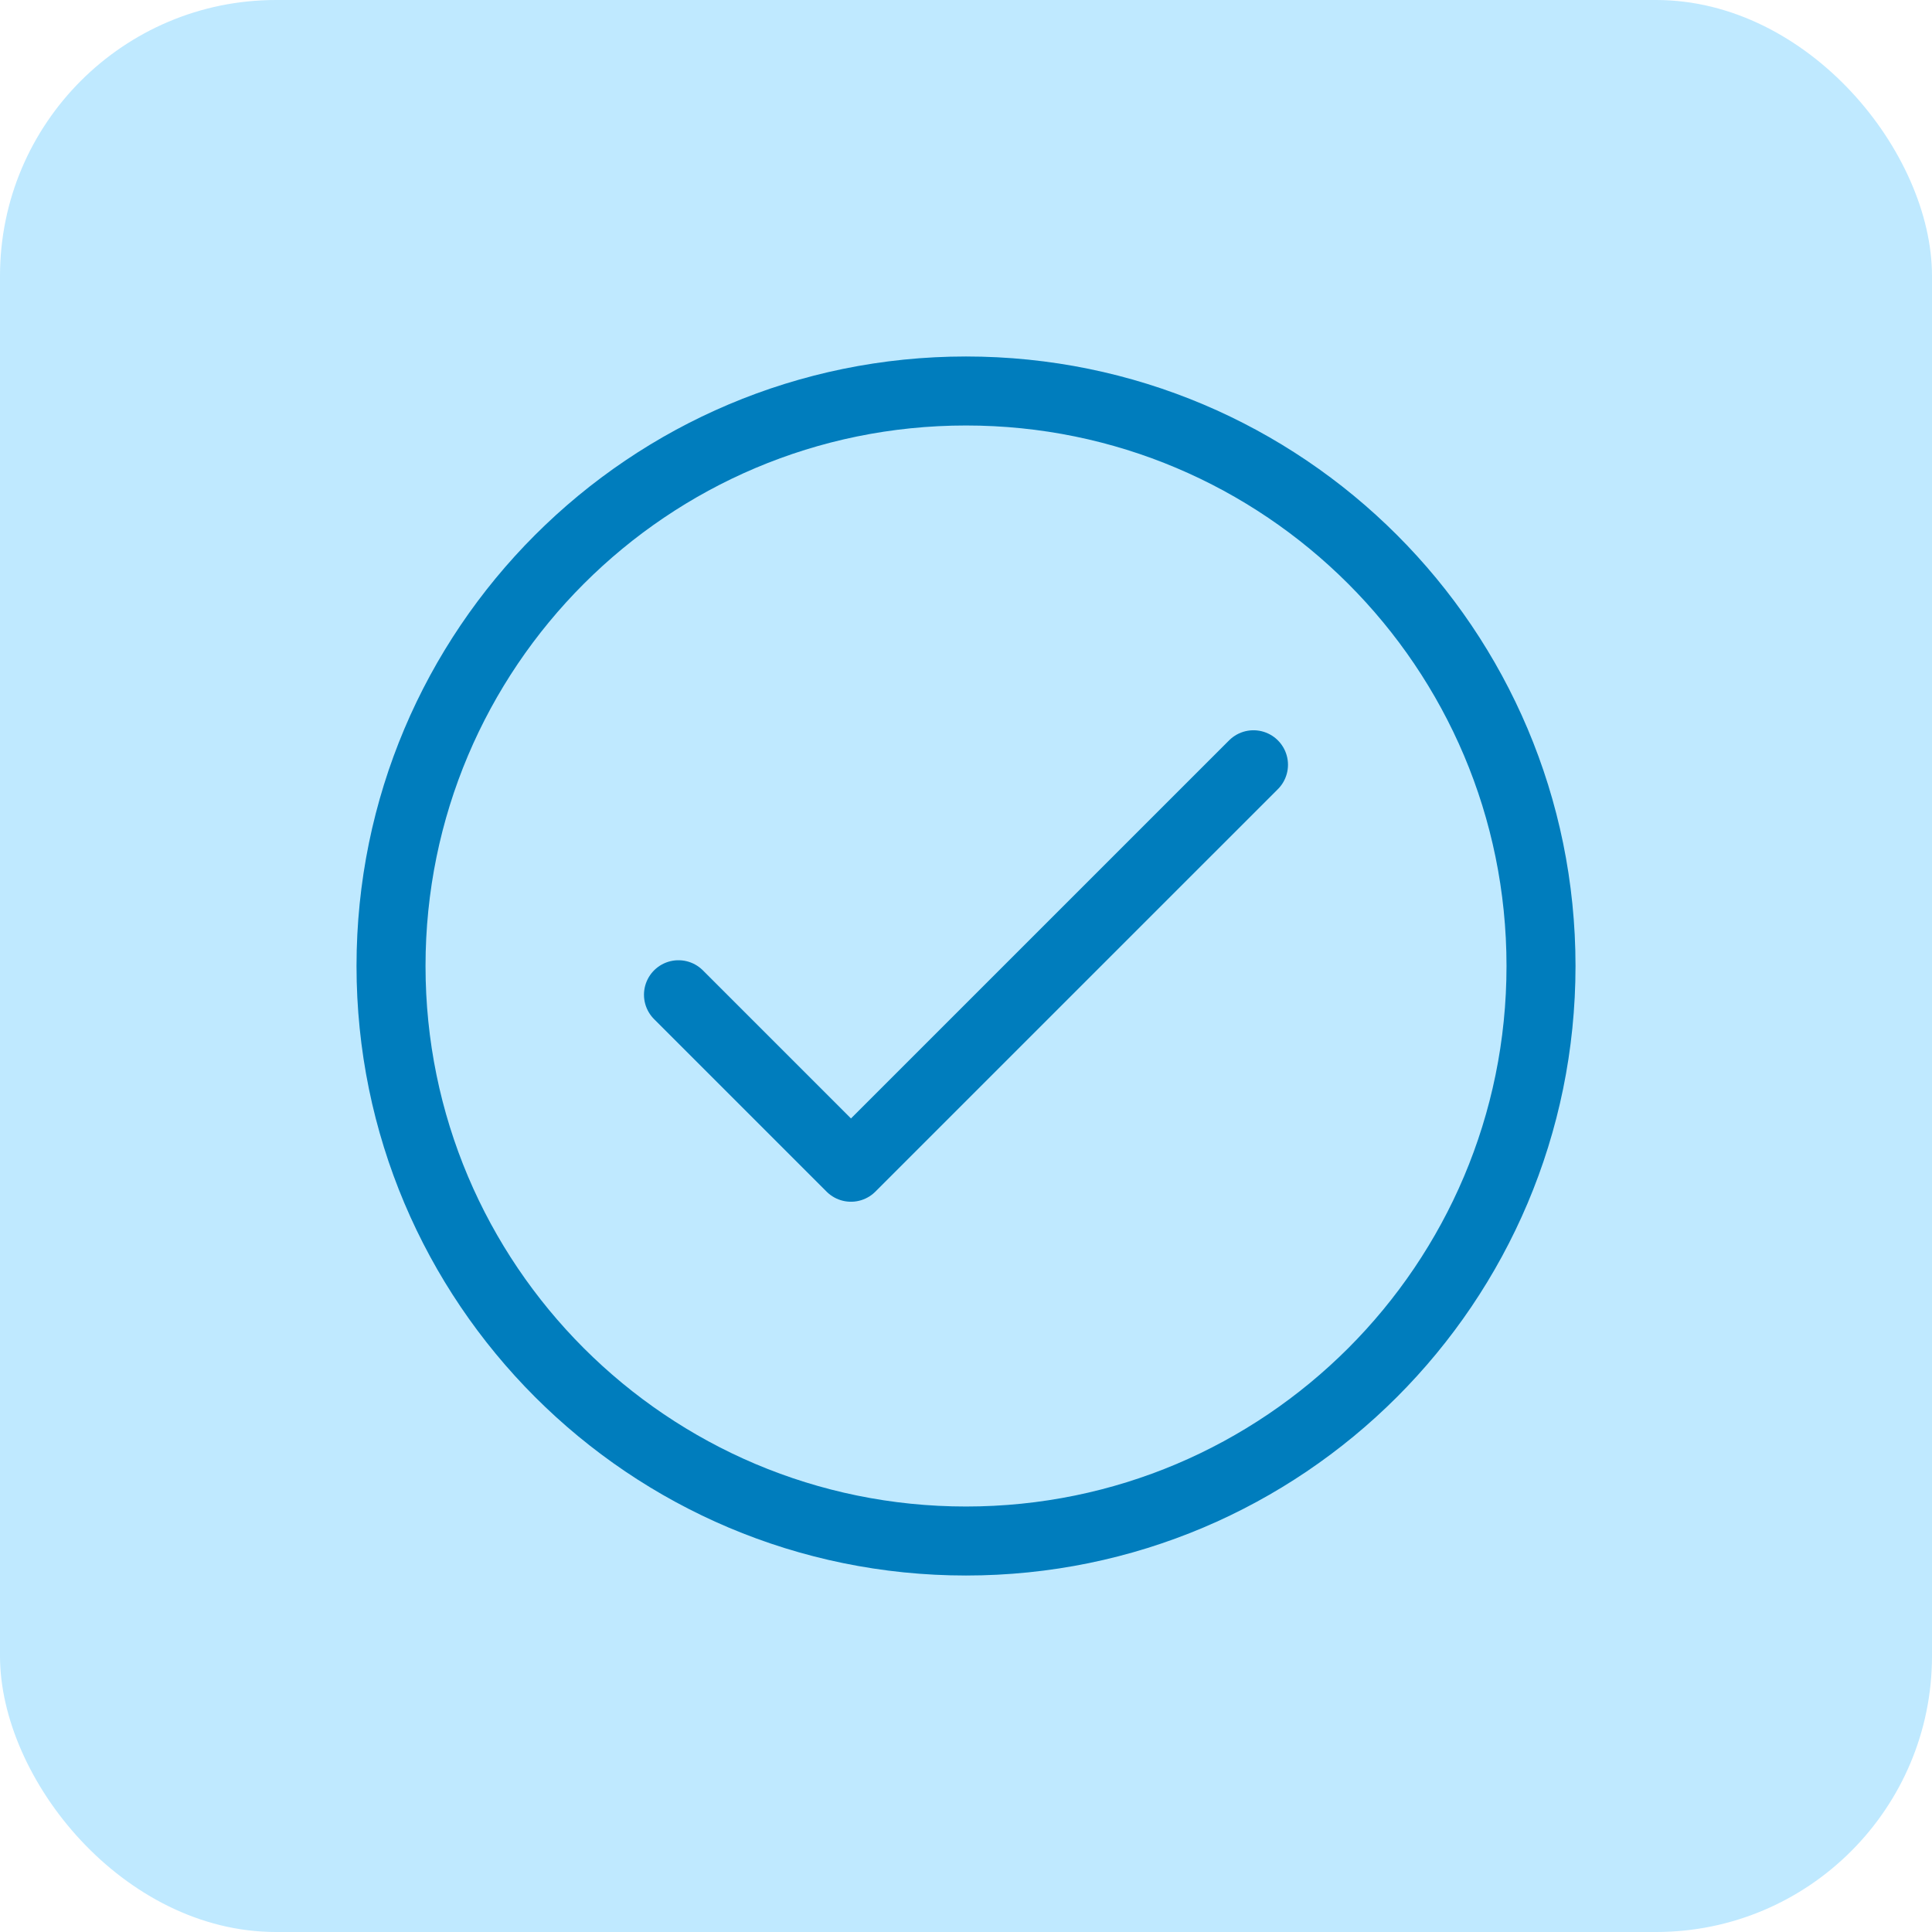
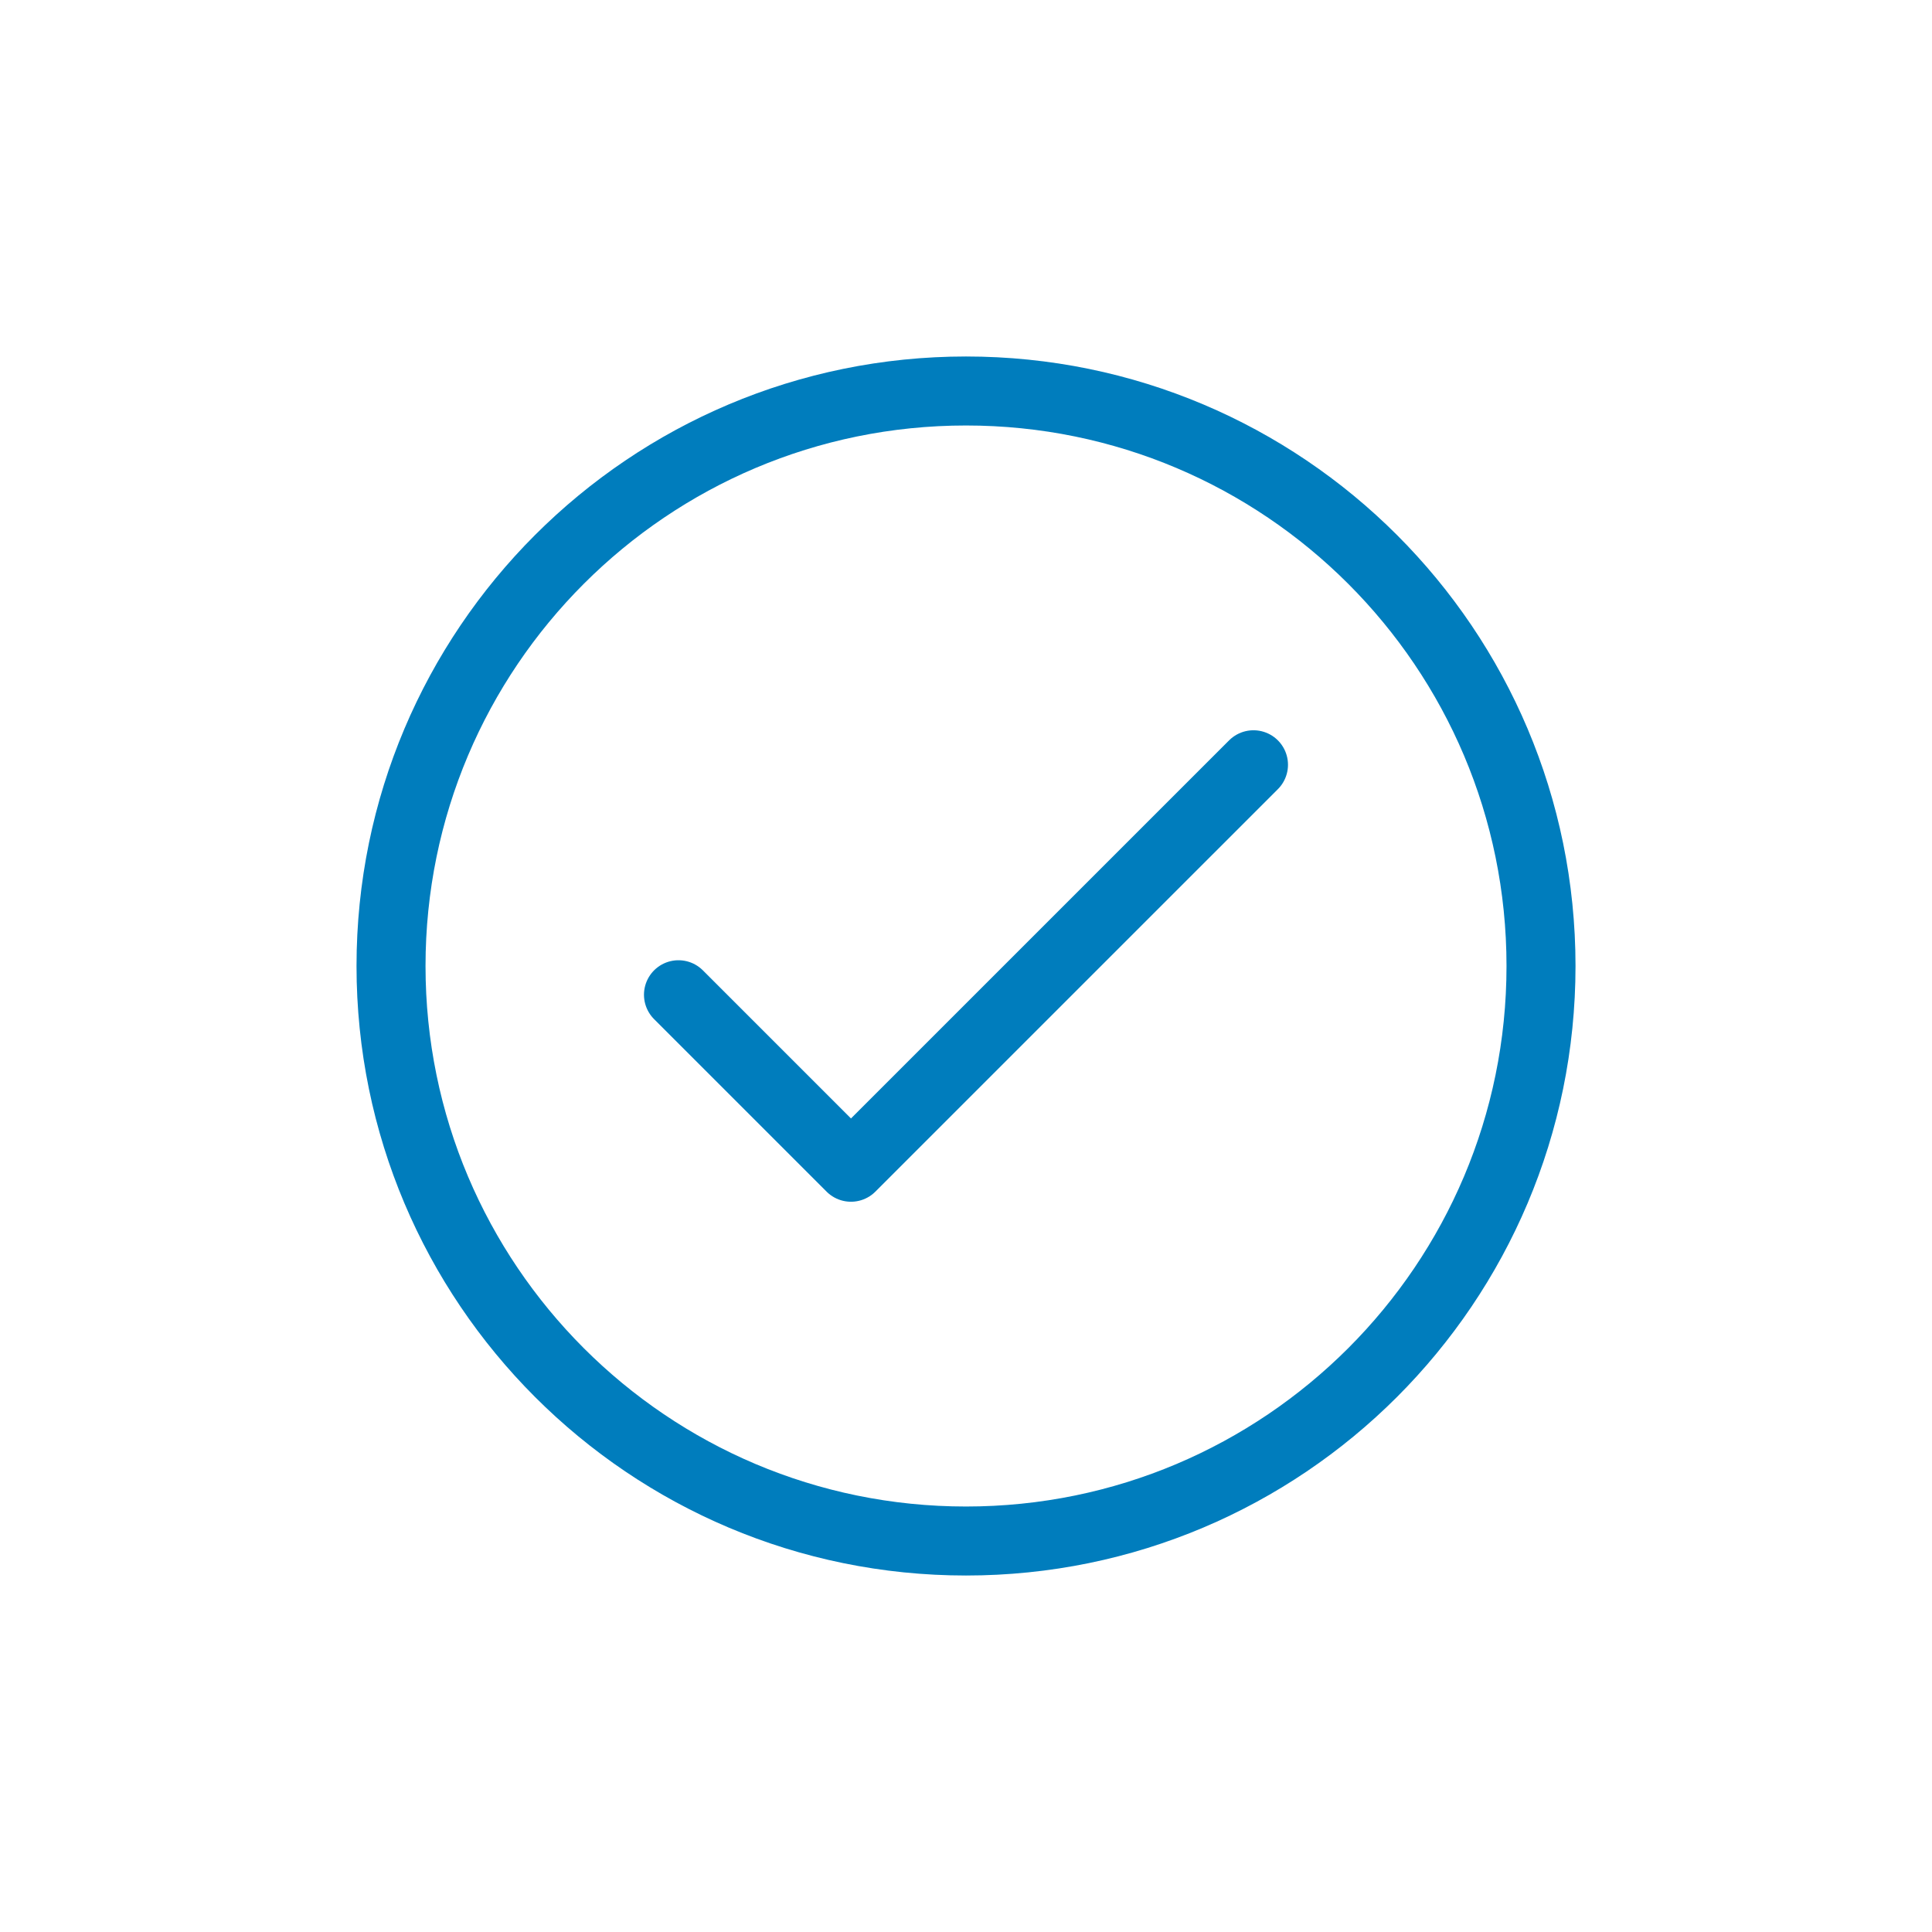
<svg xmlns="http://www.w3.org/2000/svg" width="56" height="56" viewBox="0 0 56 56" fill="none">
-   <rect width="56" height="56" rx="8" fill="#BFE9FF" />
  <path d="M19.666 28.833L24.666 33.833L36.333 22.167" stroke="#007DBD" stroke-width="2" stroke-linecap="round" stroke-linejoin="round" />
  <path d="M28 44.667C37.205 44.667 44.667 37.205 44.667 28C44.667 18.795 37.205 11.333 28 11.333C18.795 11.333 11.334 18.795 11.334 28C11.334 37.205 18.795 44.667 28 44.667Z" stroke="#007DBD" stroke-width="2" stroke-linecap="round" stroke-linejoin="round" />
</svg>